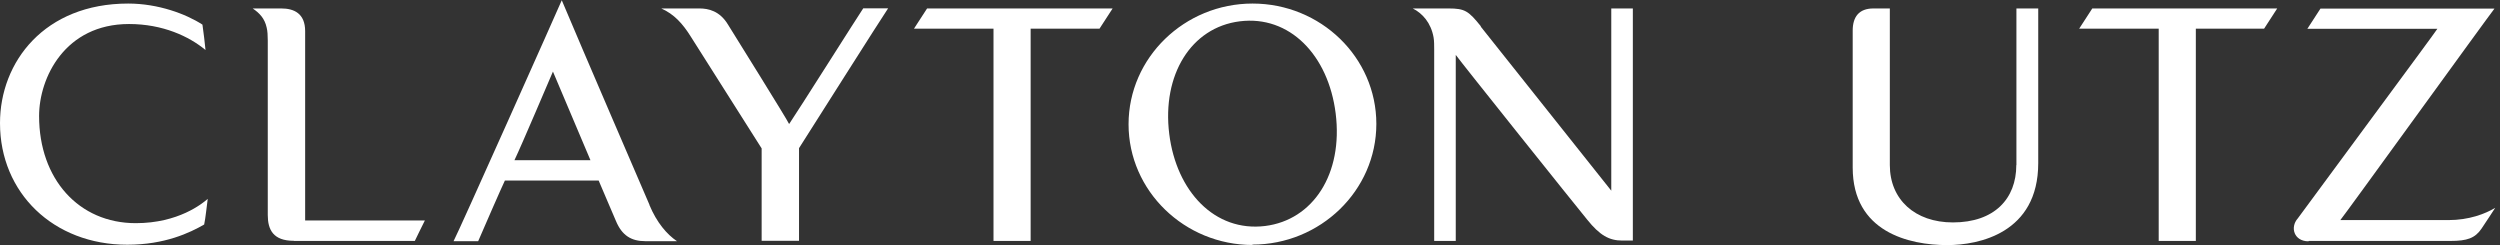
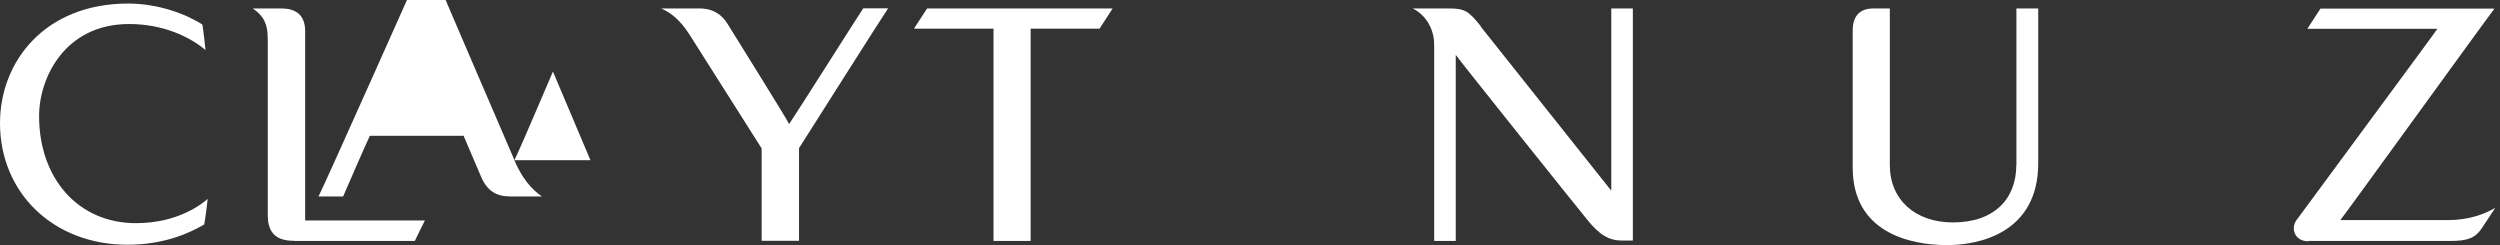
<svg xmlns="http://www.w3.org/2000/svg" version="1.1" viewBox="0 0 204 20">
  <rect x="0" y="0" width="204" height="20" fill="#333333" stroke="none" />
  <defs>
    <style>
      .st0 {
        fill: none;
      }

      .st1 {
        fill: #fff;
      }

      .st2 {
        display: none;
      }

      .st3 {
        clip-path: url(#clippath);
      }
    </style>
    <clipPath id="clippath">
      <rect class="st0" width="203.61" height="20" />
    </clipPath>
  </defs>
  <g id="Layer_2" class="st2">
    <rect x="0" y=".19" width="203.99" height="19.81" />
  </g>
  <g id="Layer_1">
    <g class="st3">
      <g>
        <path class="st1" d="M23.99,19.66h9.86s.69-1.43.82-1.67h-9.77V2.54c0-1.45-.92-1.85-1.94-1.85h-2.34c.56.38.98.82,1.14,1.56.07.27.09.67.09,1.05v14.25c0,1.2.45,2.1,2.12,2.1h.02Z" />
        <path class="st1" d="M120.85,2.16c-1.02-1.27-1.31-1.47-2.65-1.47h-2.92c.8.4,1.49,1.18,1.7,2.36.05.27.05.69.05.98v15.63h1.76V4.48c.34.49,9.75,12.26,10.73,13.45,1.02,1.27,1.79,1.7,2.85,1.7h.87V.69h-1.76v14.87c-.11-.13-10.21-12.84-10.66-13.4h.02Z" />
        <path class="st1" d="M3.19,9.47c0-3.14,2.12-7.51,7.34-7.51,2.77,0,4.91,1.02,6.24,2.12-.05-.58-.16-1.4-.25-2.07-1.34-.87-3.61-1.72-6.06-1.72C3.64.29,0,5.04,0,10.05c0,5.68,4.35,9.92,10.39,9.92,3.06,0,5.11-.98,6.27-1.65.11-.49.22-1.6.29-2.09-.44.38-2.39,1.98-5.87,1.98-4.66,0-7.89-3.61-7.89-8.74Z" />
-         <path class="st1" d="M41.98,13.07c.63-1.32,2.92-6.73,3.14-7.23.56,1.31,2.77,6.55,3.06,7.23h-6.2ZM53,16.72c-.62-1.45-5.39-12.49-7.16-16.7-.22.53-8.47,19.02-8.83,19.66h2.01c.49-1.14,1.9-4.37,2.18-4.95h7.65c.38.91,1.09,2.54,1.41,3.3.49,1.18,1.25,1.65,2.39,1.65h2.59c-.83-.56-1.65-1.52-2.25-2.96Z" />
+         <path class="st1" d="M41.98,13.07c.63-1.32,2.92-6.73,3.14-7.23.56,1.31,2.77,6.55,3.06,7.23h-6.2Zc-.62-1.45-5.39-12.49-7.16-16.7-.22.53-8.47,19.02-8.83,19.66h2.01c.49-1.14,1.9-4.37,2.18-4.95h7.65c.38.91,1.09,2.54,1.41,3.3.49,1.18,1.25,1.65,2.39,1.65h2.59c-.83-.56-1.65-1.52-2.25-2.96Z" />
        <path class="st1" d="M188.4,19.66h11.57c1.34,0,1.99-.22,2.52-1,.38-.56.93-1.41,1.12-1.7-.83.49-2.12,1-3.84,1h-8.8c.38-.45,12.02-16.55,12.58-17.26h-14.2s-.85,1.32-1.07,1.65h10.61c-.38.58-8.2,11.12-11.39,15.47-.65.73-.31,1.87.87,1.87l.02-.02Z" />
-         <path class="st1" d="M170.73.69s-.78,1.21-1.07,1.65h6.49v17.32h3.03V2.34h5.57s.94-1.45,1.07-1.65h-15.09Z" />
        <path class="st1" d="M74.58,2.34h6.49v17.32h3.03V2.34h5.62s.83-1.29,1.07-1.65h-15.14s-.78,1.21-1.07,1.65Z" />
        <path class="st1" d="M64.39,10.12c-.16-.38-4.3-7-4.99-8.12-.67-1.11-1.6-1.31-2.32-1.31h-3.12c1.05.47,1.74,1.23,2.41,2.3.33.53,5.33,8.41,5.78,9.12v7.54h3.05v-7.56c.53-.83,6.85-10.81,7.27-11.41h-2.03c-.27.38-5.44,8.56-6.04,9.43h-.02Z" />
        <path class="st1" d="M164.53,13.47c0,2.74-1.78,4.68-5.17,4.68-3.1,0-5.15-1.87-5.15-4.68V.69h-1.34c-1.18,0-1.69.69-1.69,1.81v11.17c0,5.26,4.59,6.33,7.72,6.33,2.54,0,7.42-.96,7.42-6.69V.69h-1.78v12.78h-.02Z" />
-         <path class="st1" d="M101.16,1.74c4.06-.51,7.23,2.74,7.83,7.51.62,4.95-1.85,8.7-5.75,9.19-4.12.51-7.25-2.83-7.83-7.51-.6-4.82,1.78-8.69,5.75-9.19ZM102.19,19.96c5.55,0,10.12-4.41,10.12-9.85S107.76.29,102.21.29s-10.12,4.41-10.12,9.85,4.57,9.85,10.12,9.85l-.02-.02Z" />
      </g>
    </g>
  </g>
</svg>